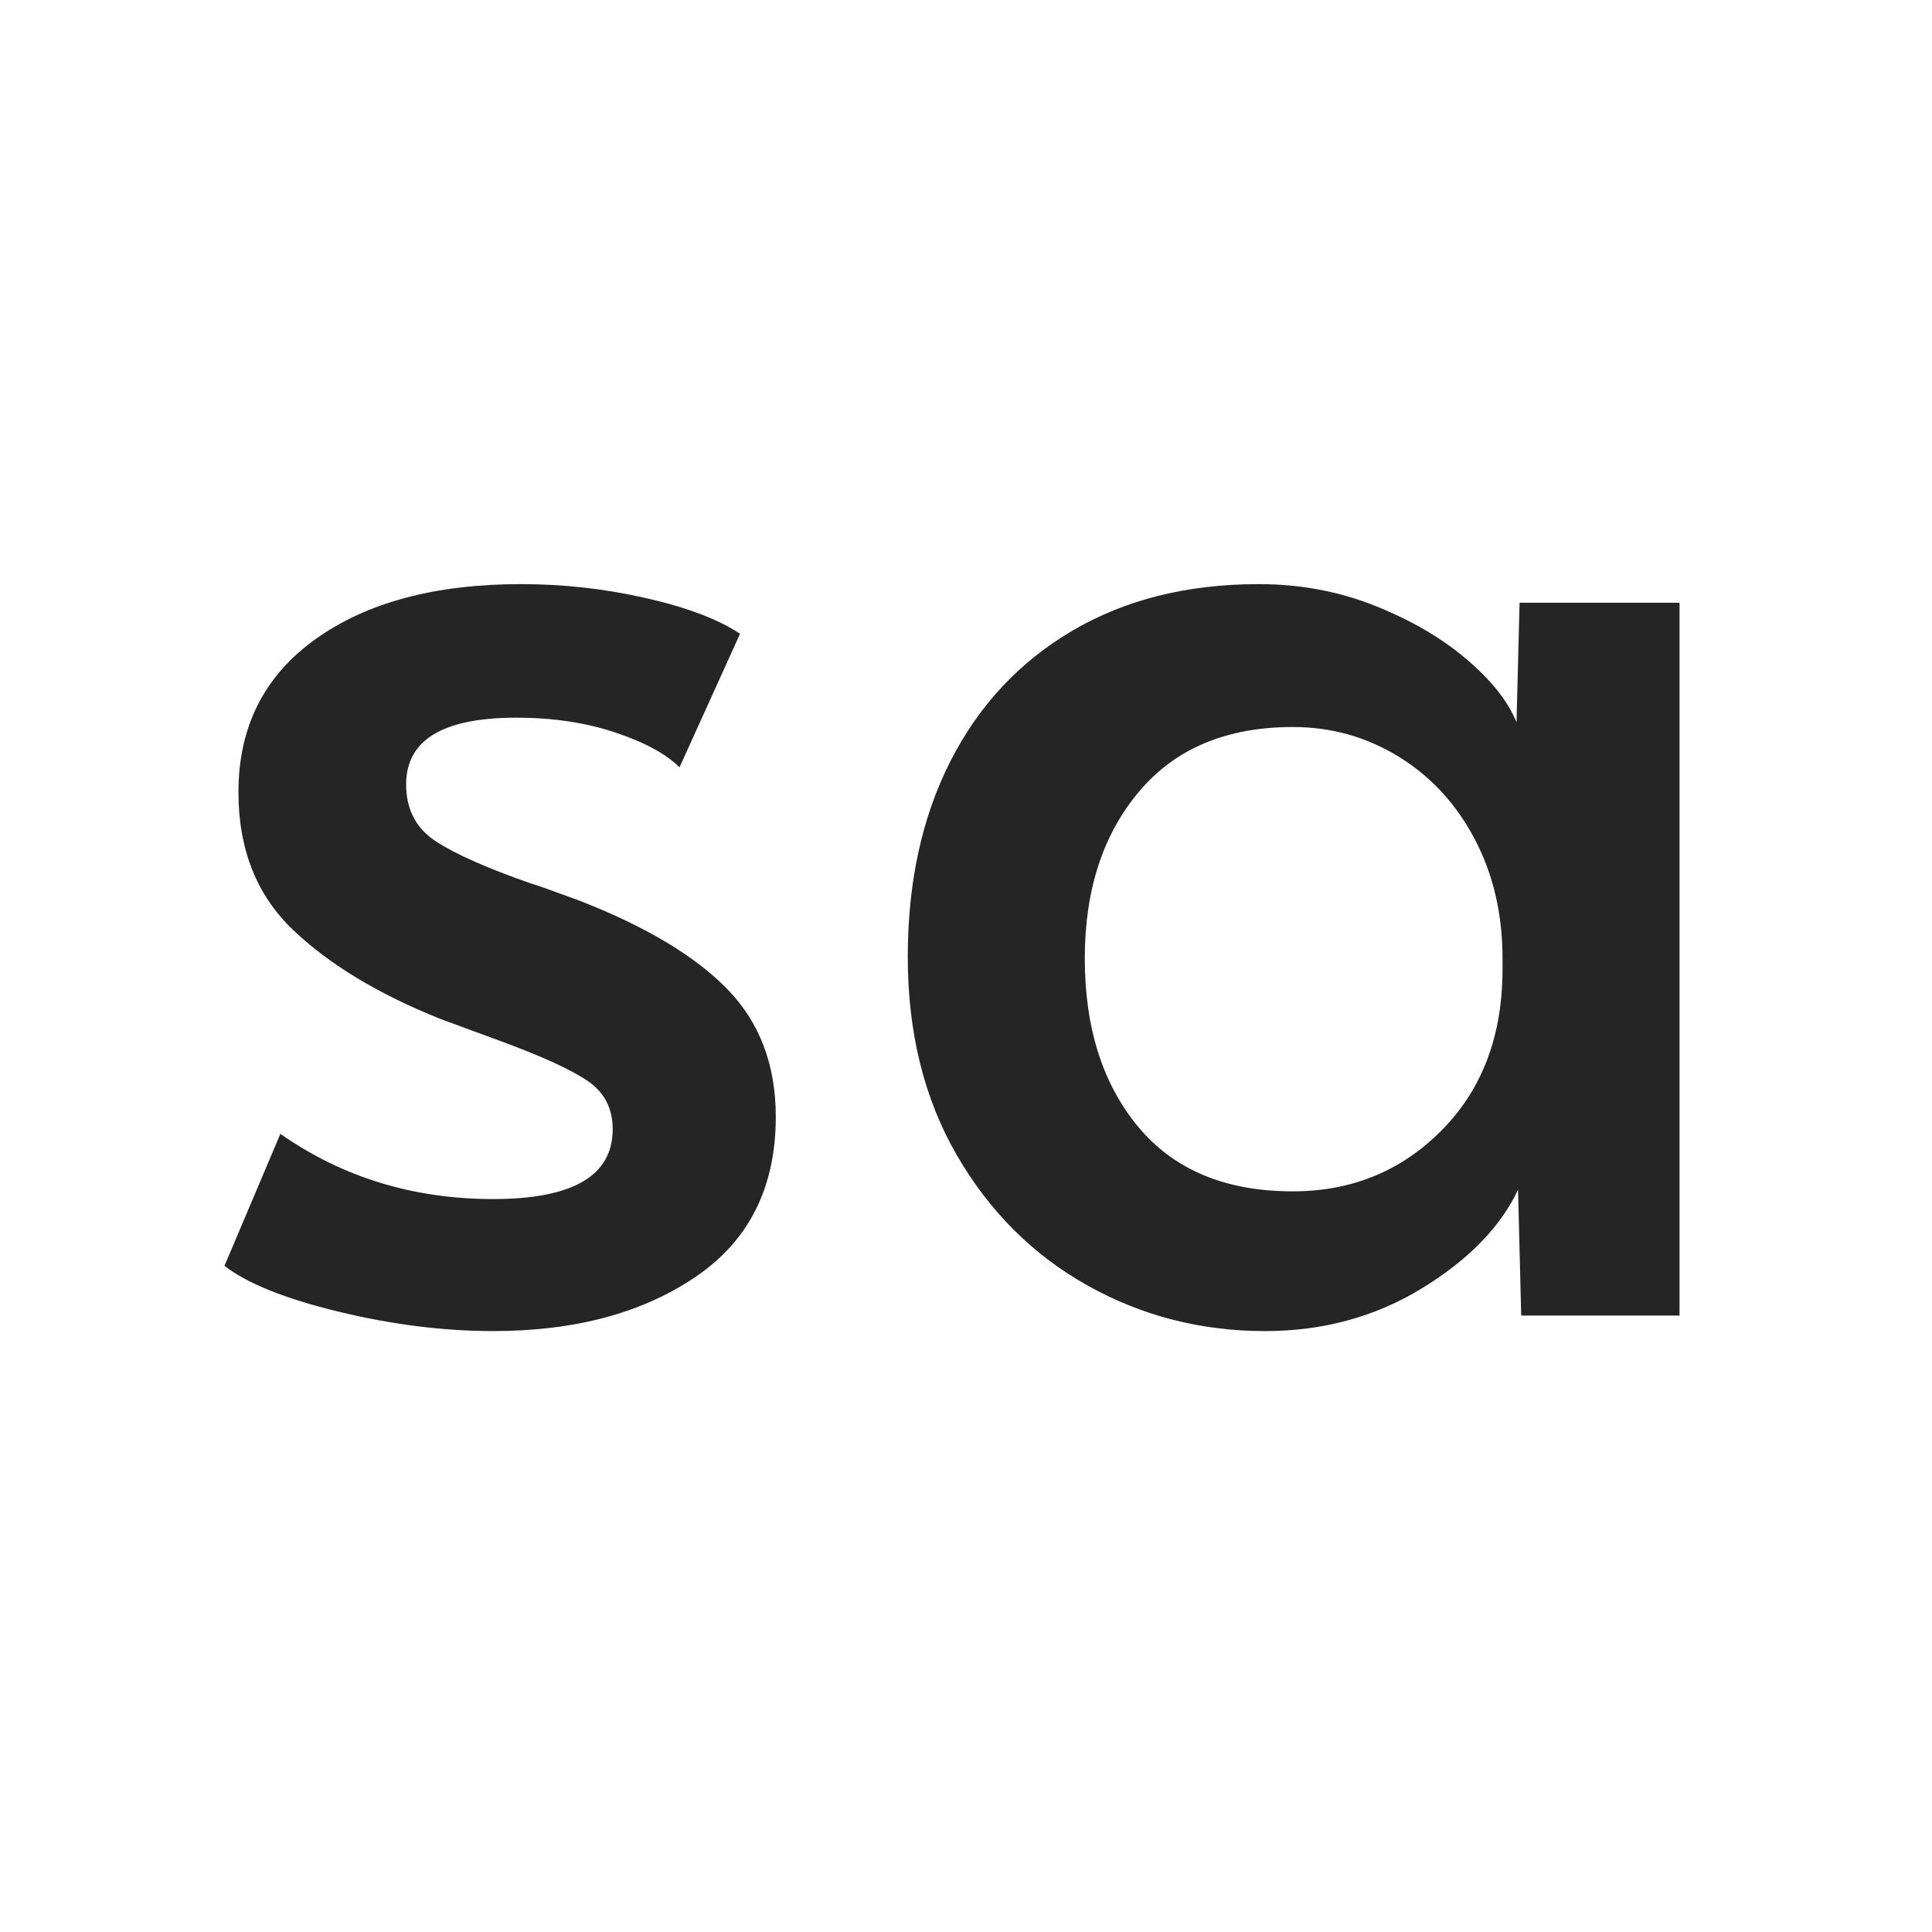
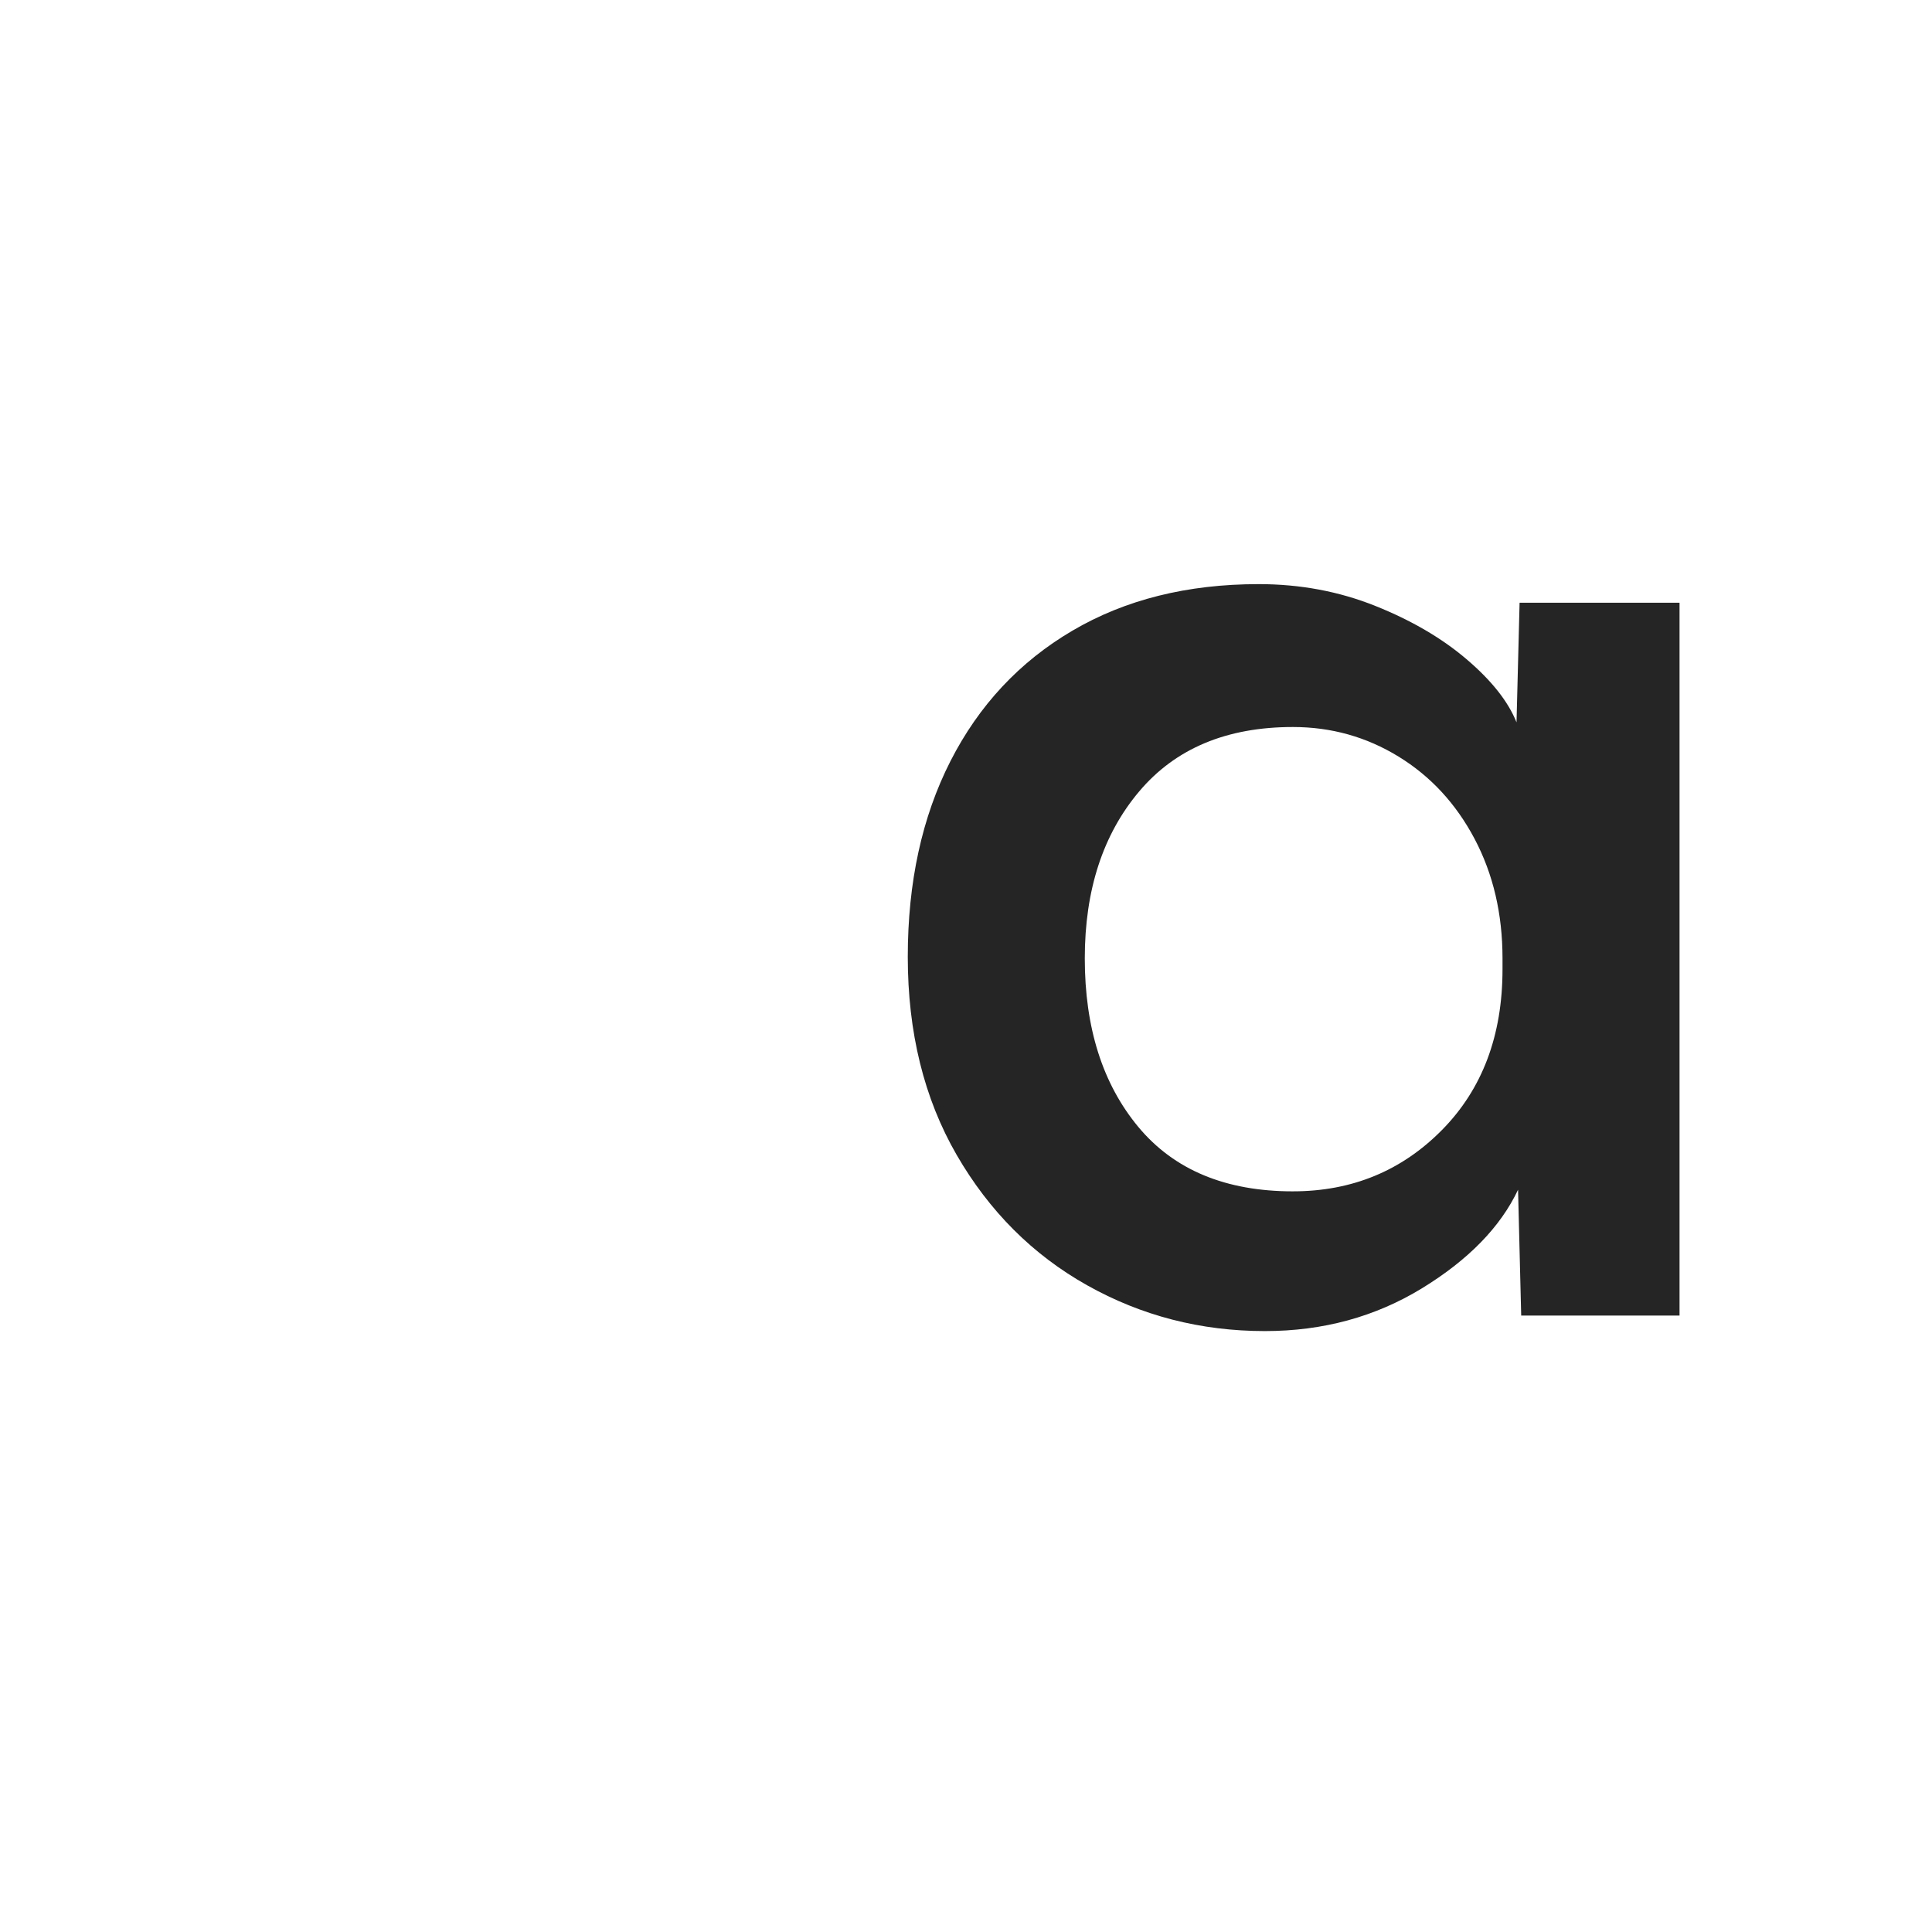
<svg xmlns="http://www.w3.org/2000/svg" zoomAndPan="magnify" width="500" viewBox="0 0 375 375" preserveAspectRatio="xMidYMid meet" height="500">
  <g fill="#252525">
-     <path transform="translate(26.689 255.346)" d="m69.031 3.016c-9.648 0-19.648-1.258-30-3.766-10.344-2.508-17.73-5.473-22.156-8.891l10.859-25.625c12.051 8.438 25.816 12.656 41.297 12.656 15.469 0 23.203-4.52 23.203-13.562 0-4.02-1.609-7.133-4.828-9.344-3.211-2.207-8.934-4.82-17.172-7.844l-11.453-4.219c-12.062-4.82-21.609-10.598-28.641-17.328-7.031-6.727-10.547-15.617-10.547-26.672 0-12.656 4.973-22.551 14.922-29.688 9.945-7.133 23.258-10.703 39.938-10.703 8.238 0 16.328.906 24.266 2.719 7.938 1.805 14.016 4.109 18.234 6.922l-11.75 25.922c-2.617-2.613-6.789-4.875-12.516-6.781-5.73-1.906-12.109-2.859-19.141-2.859-14.273 0-21.406 4.32-21.406 12.953 0 4.824 1.906 8.496 5.719 11.016 3.82 2.512 10.055 5.273 18.703 8.281.801.199 3.914 1.305 9.344 3.312 12.863 5.031 22.41 10.762 28.641 17.188 6.227 6.43 9.344 14.668 9.344 24.719 0 13.668-5.18 24.016-15.531 31.047-10.344 7.031-23.453 10.547-39.328 10.547zm0 0" />
-     <path transform="translate(162.933 255.346)" d="m82.594 3.016c-12.461 0-23.965-2.965-34.516-8.891-10.555-5.926-18.996-14.363-25.328-25.312-6.324-10.957-9.484-23.77-9.484-38.438 0-14.469 2.758-27.129 8.281-37.984 5.531-10.852 13.414-19.289 23.656-25.312 10.25-6.031 22.312-9.047 36.188-9.047 8.031 0 15.562 1.406 22.594 4.219 7.039 2.812 12.973 6.281 17.797 10.406 4.82 4.117 8.035 8.184 9.641 12.203l.594-23.219h31.047v138.359h-30.734l-.609-24.422c-3.418 7.242-9.648 13.625-18.688 19.156-9.043 5.52-19.188 8.281-30.438 8.281zm5.422-27.125c11.457 0 21.102-3.969 28.938-11.906 7.832-7.938 11.75-18.336 11.75-31.203v-2.109c0-8.633-1.809-16.367-5.422-23.203-3.617-6.832-8.539-12.156-14.766-15.969-6.23-3.82-13.062-5.734-20.5-5.734-12.867 0-22.812 4.172-29.844 12.516-7.031 8.336-10.547 19.133-10.547 32.391 0 13.469 3.461 24.375 10.391 32.719 6.938 8.336 16.938 12.5 30 12.5zm0 0" />
+     <path transform="translate(162.933 255.346)" d="m82.594 3.016c-12.461 0-23.965-2.965-34.516-8.891-10.555-5.926-18.996-14.363-25.328-25.312-6.324-10.957-9.484-23.77-9.484-38.438 0-14.469 2.758-27.129 8.281-37.984 5.531-10.852 13.414-19.289 23.656-25.312 10.25-6.031 22.312-9.047 36.188-9.047 8.031 0 15.562 1.406 22.594 4.219 7.039 2.812 12.973 6.281 17.797 10.406 4.82 4.117 8.035 8.184 9.641 12.203l.594-23.219h31.047v138.359h-30.734l-.609-24.422c-3.418 7.242-9.648 13.625-18.688 19.156-9.043 5.52-19.188 8.281-30.438 8.281zm5.422-27.125c11.457 0 21.102-3.969 28.938-11.906 7.832-7.938 11.75-18.336 11.75-31.203v-2.109c0-8.633-1.809-16.367-5.422-23.203-3.617-6.832-8.539-12.156-14.766-15.969-6.23-3.82-13.062-5.734-20.5-5.734-12.867 0-22.812 4.172-29.844 12.516-7.031 8.336-10.547 19.133-10.547 32.391 0 13.469 3.461 24.375 10.391 32.719 6.938 8.336 16.938 12.5 30 12.5m0 0" />
  </g>
</svg>